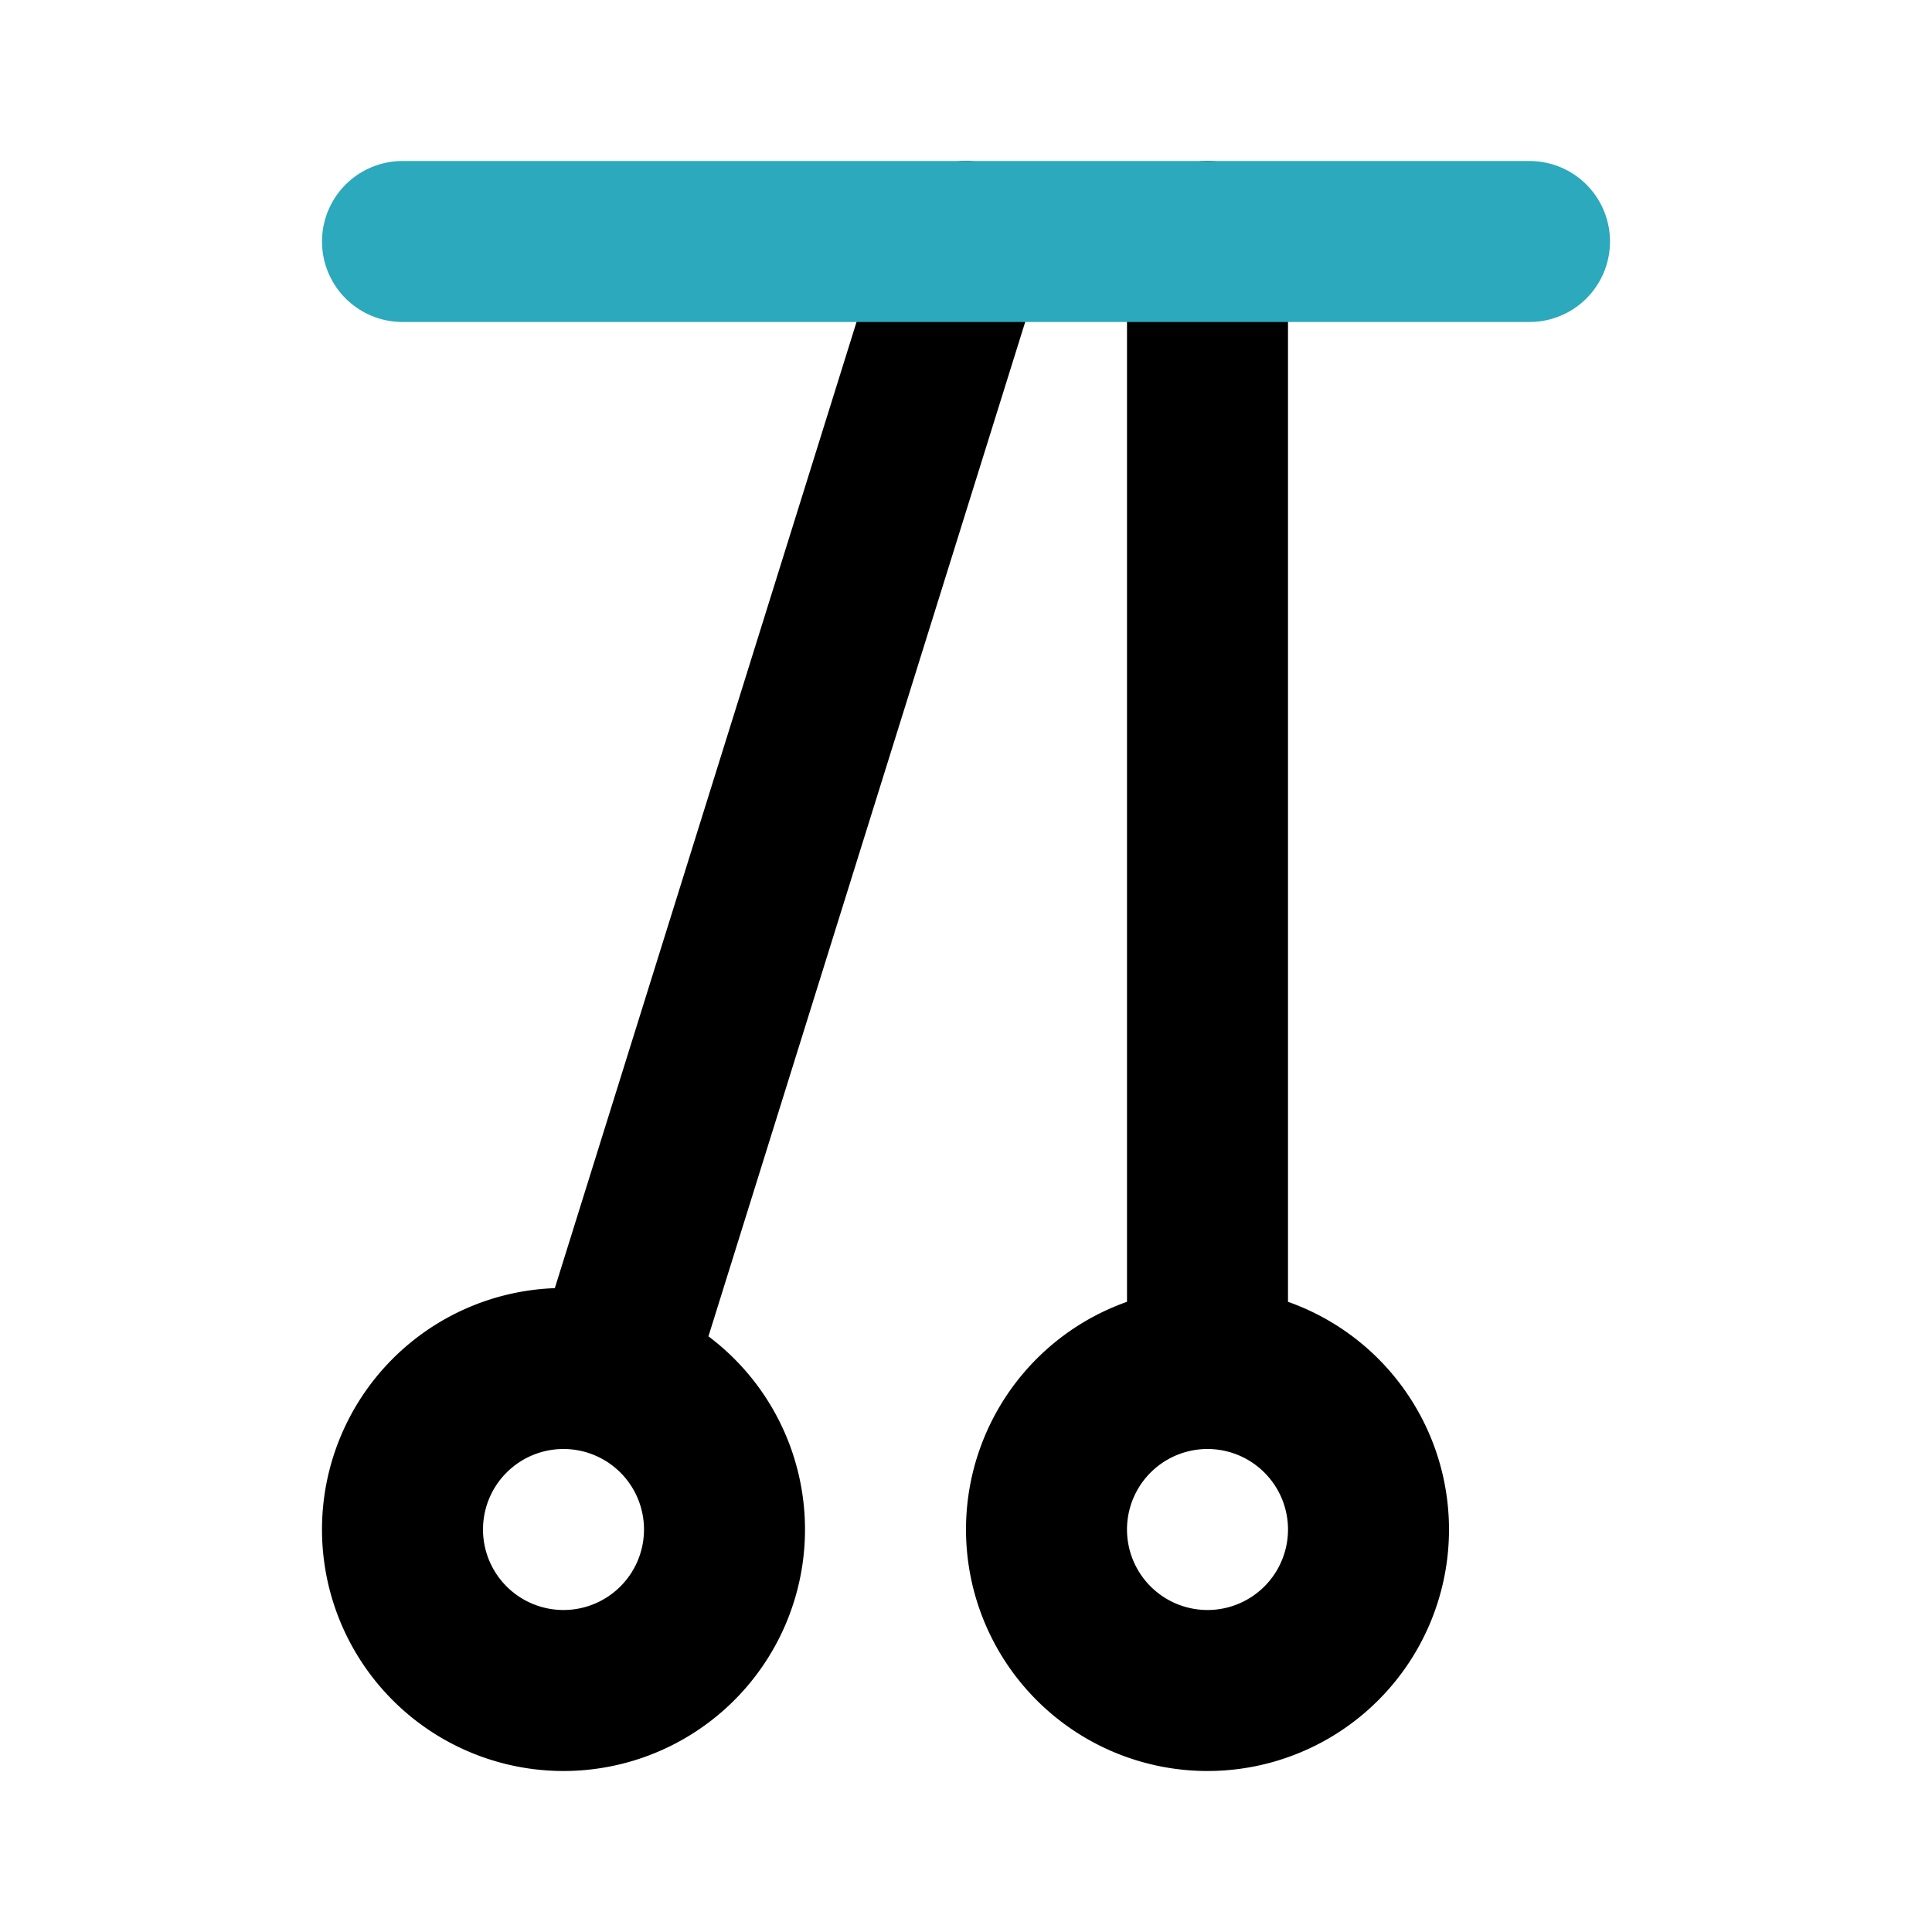
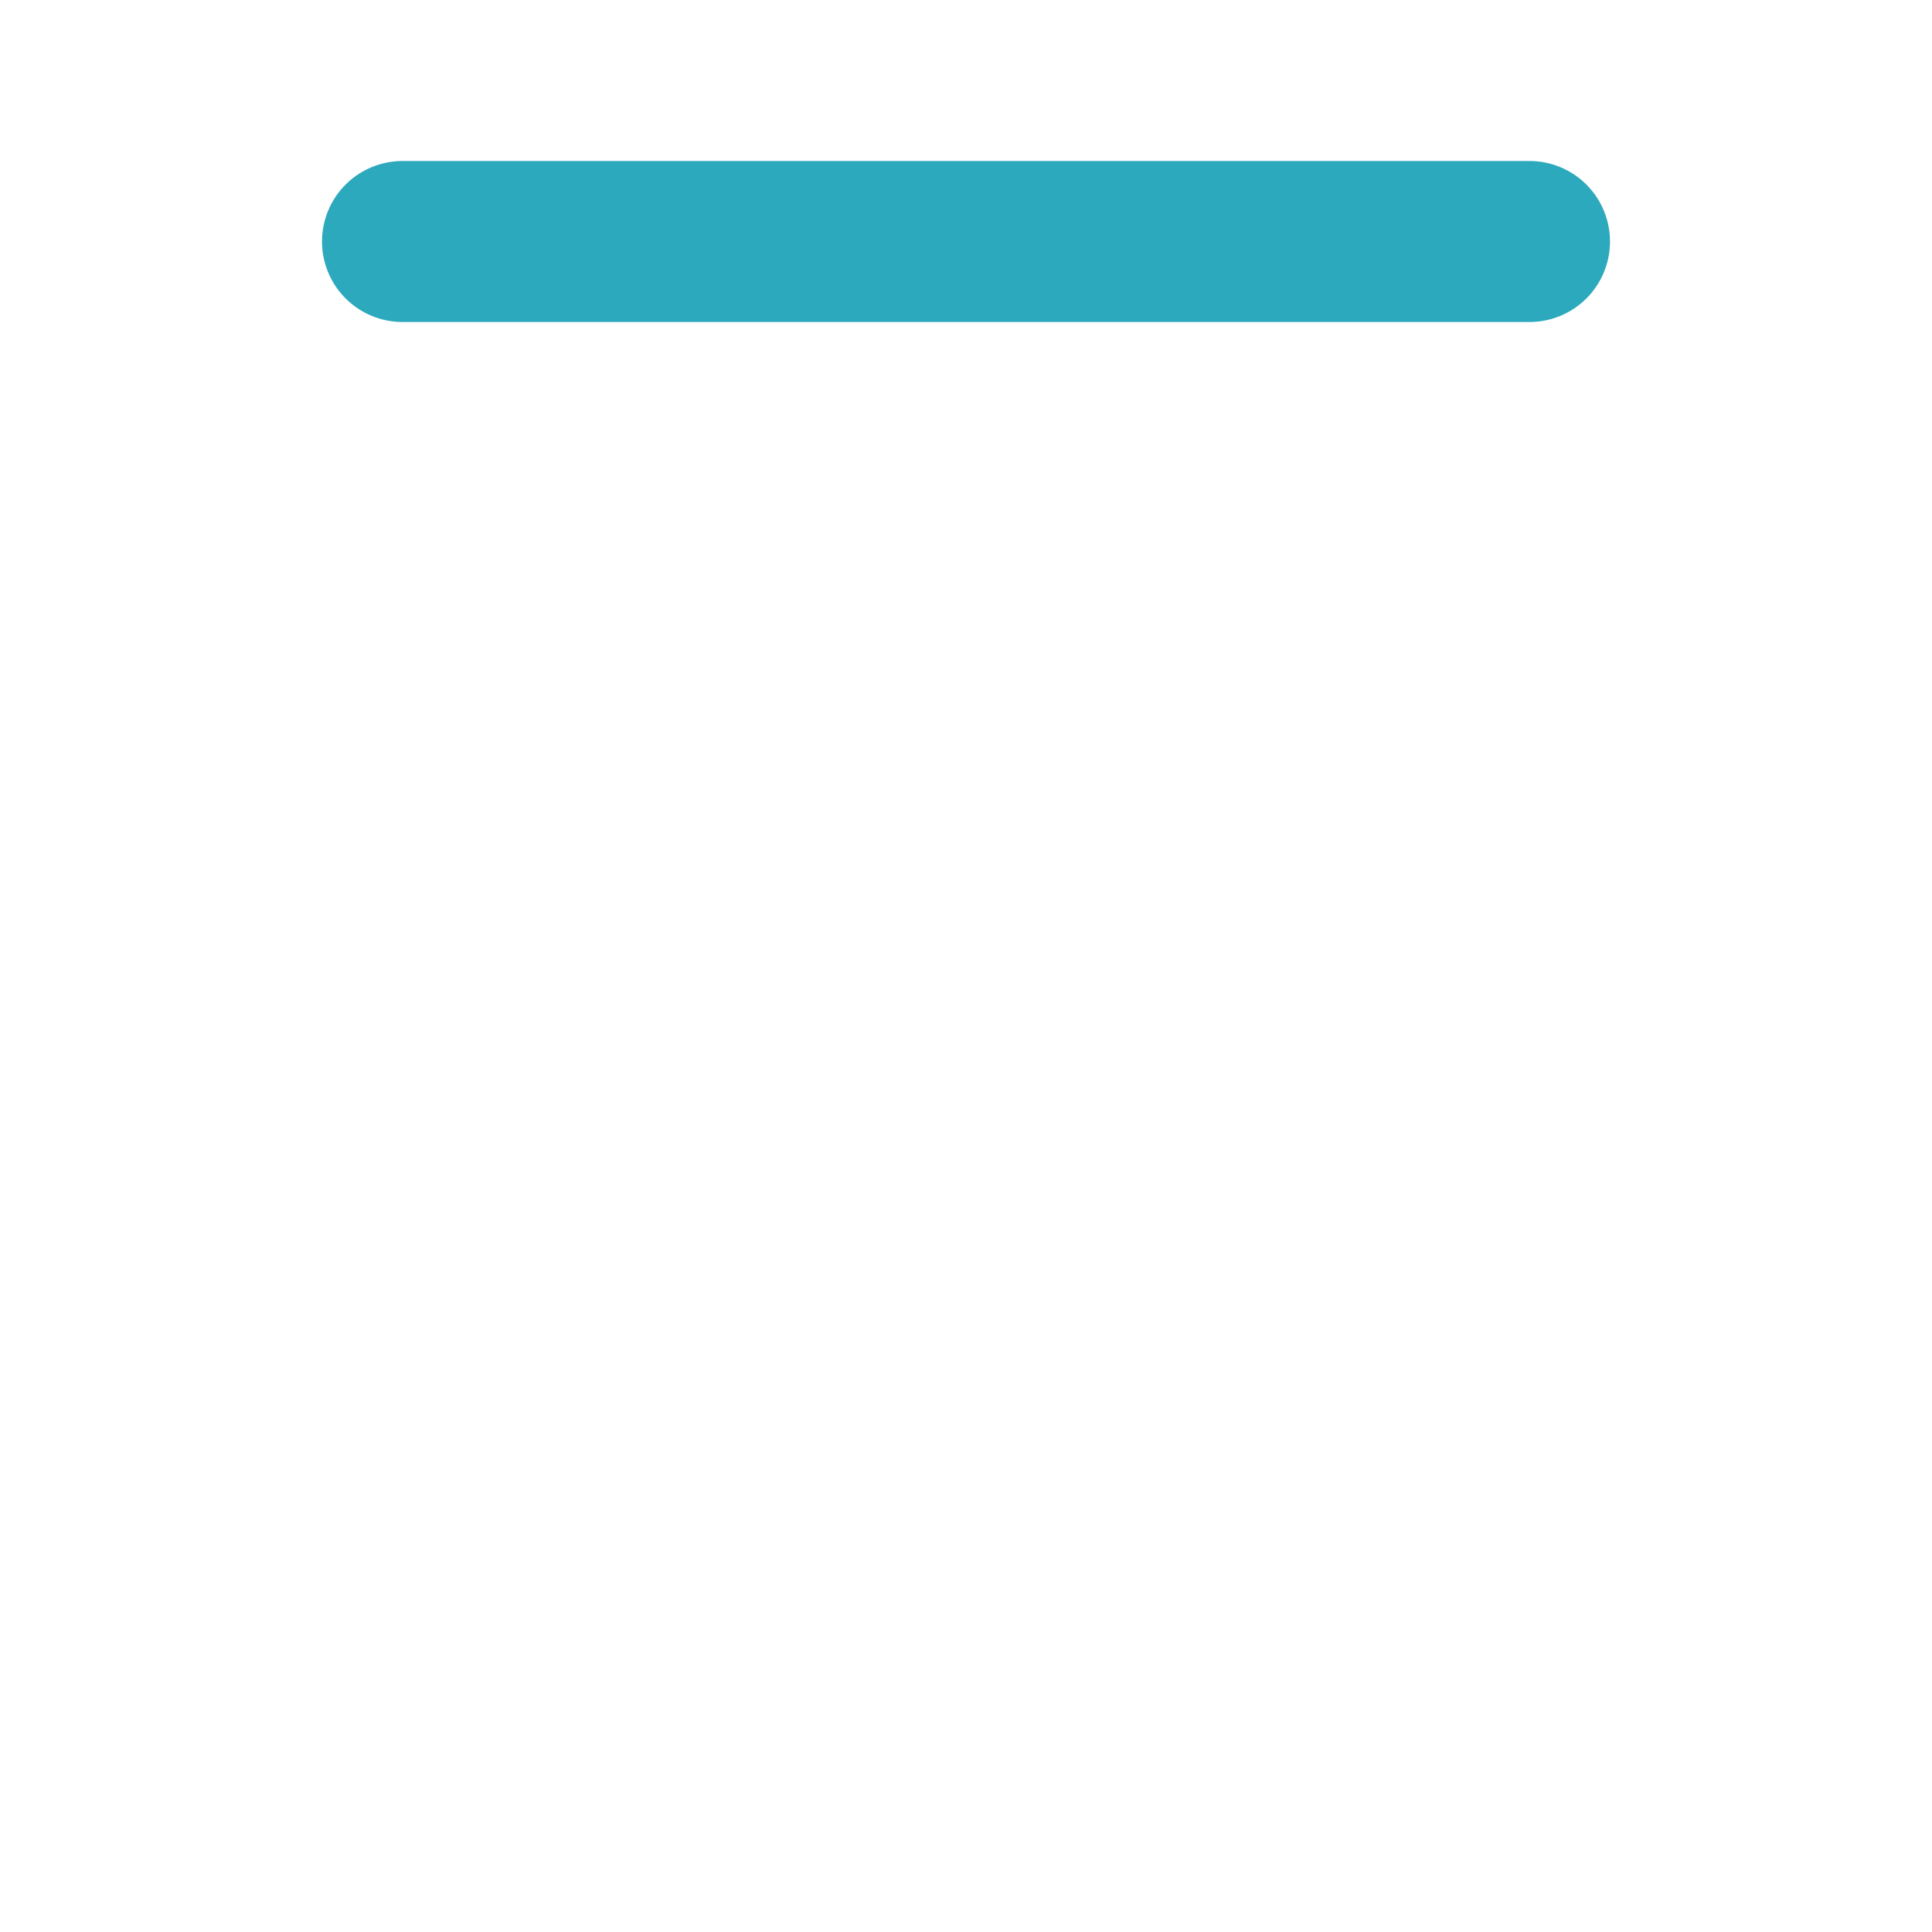
<svg xmlns="http://www.w3.org/2000/svg" fill="#000000" width="800px" height="800px" viewBox="0 0 24 24" id="pendulum-5" data-name="Line Color" class="icon line-color">
-   <path id="primary" d="M17,19a2,2,0,1,0-2,2A2,2,0,0,0,17,19ZM15,3V17M7,21a2,2,0,1,0-2-2A2,2,0,0,0,7,21Zm.6-3.91L12,3" style="fill: none; stroke: rgb(0, 0, 0); stroke-linecap: round; stroke-linejoin: round; stroke-width: 2;" />
  <line id="secondary" x1="5" y1="3" x2="19" y2="3" style="fill: none; stroke: rgb(44, 169, 188); stroke-linecap: round; stroke-linejoin: round; stroke-width: 2;" />
</svg>